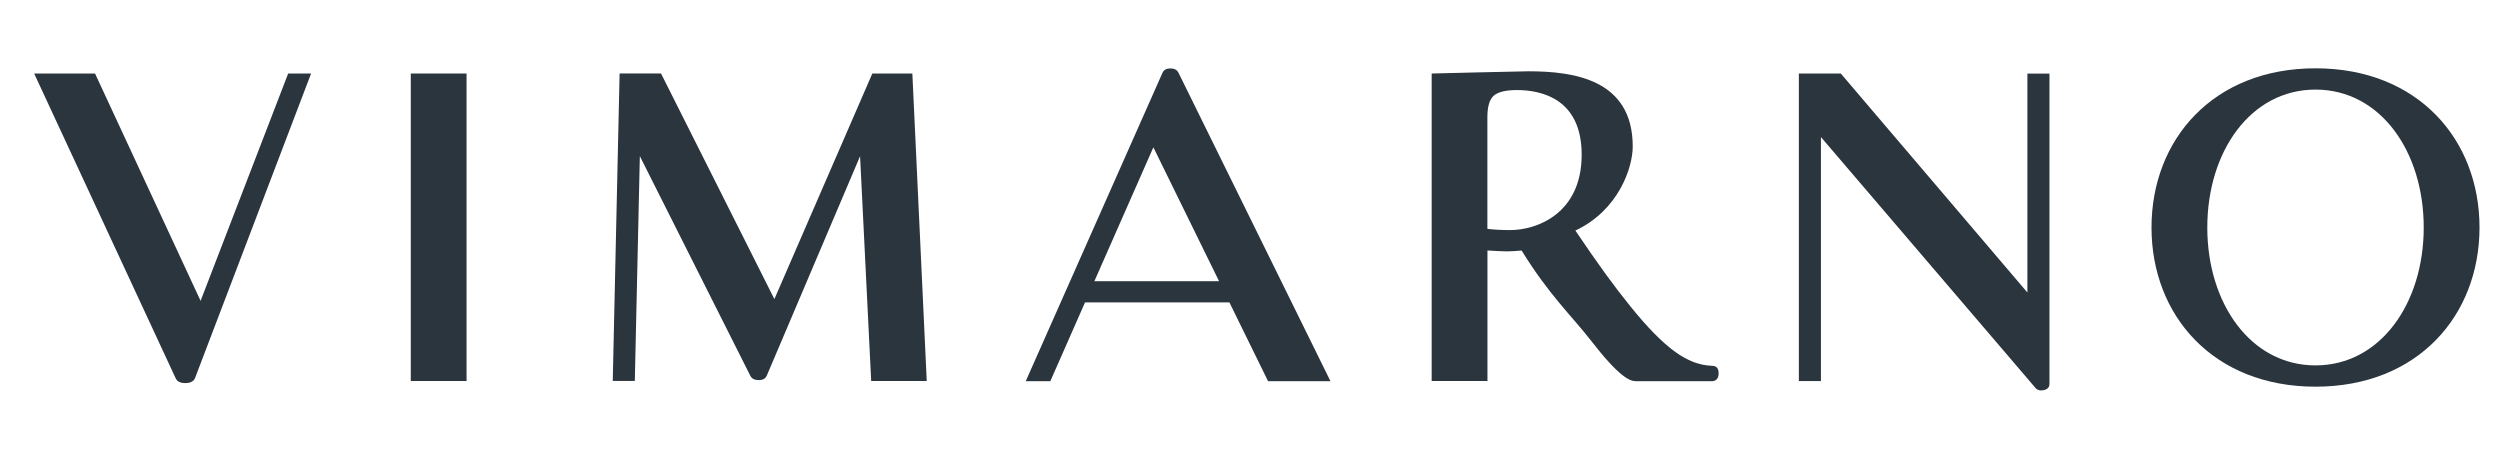
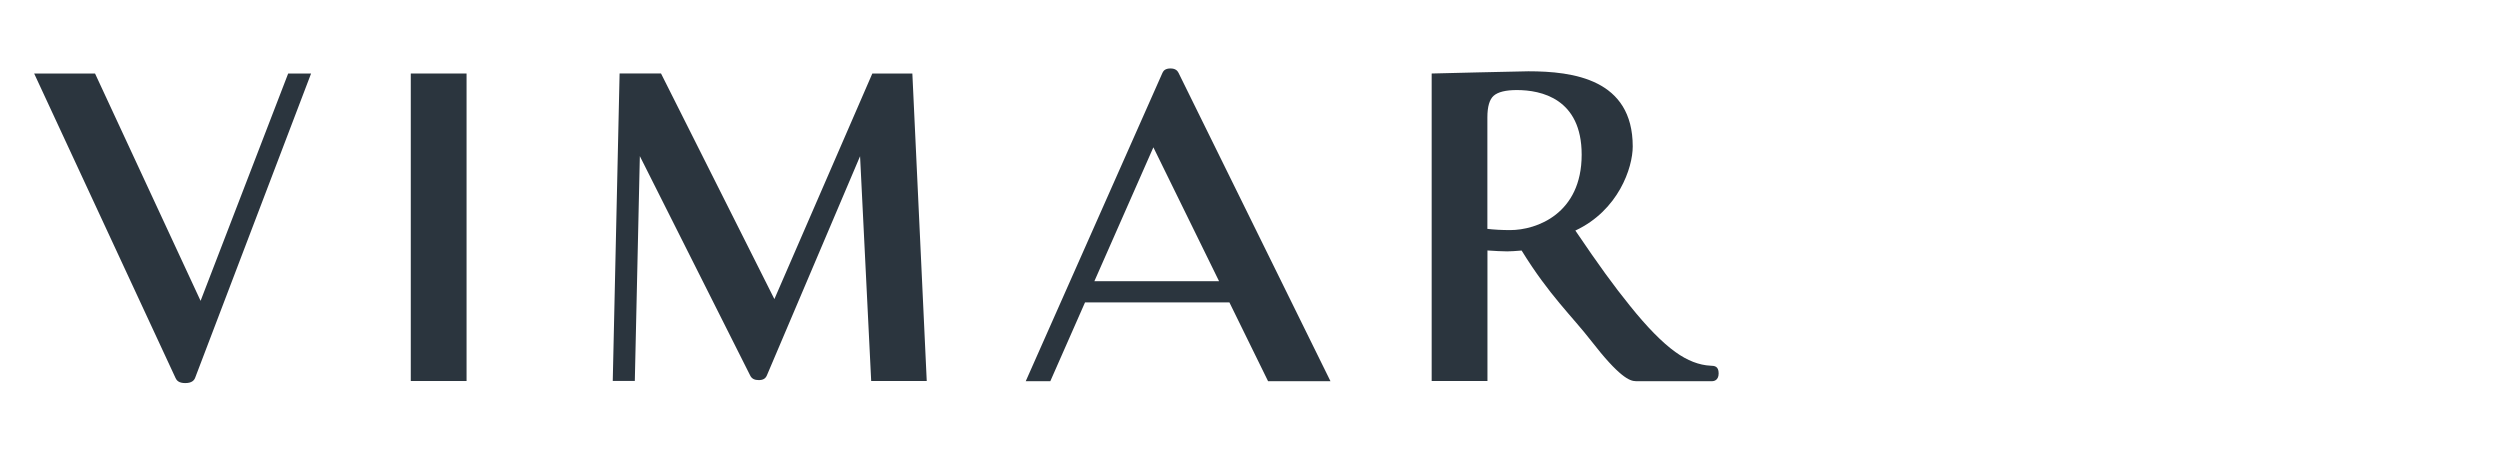
<svg xmlns="http://www.w3.org/2000/svg" width="366" height="68" viewBox="0 0 366 68" fill="none">
  <path d="M45.543 10.762H42.189L29.366 44.044L13.913 10.762H5L25.7 55.343C25.856 55.691 26.168 56.083 27.126 56.083C28.085 56.083 28.419 55.679 28.564 55.321L45.543 10.762Z" fill="#2B353E" />
  <path d="M68.304 10.762H60.138V55.78H68.304V10.762Z" fill="#2B353E" />
  <path d="M127.709 10.762H133.569L135.675 55.78H127.542L125.915 22.869C125.915 22.869 112.479 54.48 112.279 54.94C112.067 55.444 111.699 55.646 111.075 55.646C110.507 55.646 110.061 55.466 109.827 54.973C109.594 54.48 93.673 22.858 93.673 22.858L92.937 55.769H89.707L90.709 10.751H96.77L113.37 43.786L127.709 10.762Z" fill="#2B353E" />
  <path d="M250.429 53.538C248.758 53.46 247.031 52.798 245.271 51.532C243.355 50.153 241.115 47.877 238.62 44.761C236.213 41.779 234.141 38.932 230.632 33.753C236.937 30.805 239.032 24.561 239.032 21.445C239.032 11.581 230.308 10.437 223.746 10.437C222.699 10.437 209.597 10.762 209.597 10.762V55.78H217.763V36.668C218.855 36.735 219.802 36.802 220.66 36.802C221.161 36.802 221.941 36.746 222.766 36.679C226.799 43.225 230.119 46.252 232.971 49.929C237.015 55.141 238.575 55.803 239.478 55.803H250.697C250.786 55.803 251.61 55.769 251.61 54.67C251.61 53.572 250.964 53.561 250.441 53.538H250.429ZM221.095 33.686C219.825 33.686 218.71 33.619 217.752 33.507V17.174C217.752 15.616 218.064 14.562 218.666 14.024C219.301 13.464 220.437 13.184 222.064 13.184C225.607 13.184 231.556 14.417 231.556 22.645C231.556 31.287 224.983 33.686 221.083 33.686H221.095Z" fill="#2B353E" />
-   <path d="M269.492 10.762L296.81 42.822V10.774H300.041V56.15C300.041 56.408 300.03 56.946 299.183 57.125C299.061 57.148 298.938 57.159 298.827 57.159C298.515 57.159 298.259 57.058 298.058 56.868L266.584 20.066V55.791H263.353V10.762H269.492Z" fill="#2B353E" />
  <path d="M185.643 55.803H194.779C194.779 55.803 172.686 10.964 172.53 10.65C172.374 10.336 172.062 10.022 171.36 10.022C170.658 10.022 170.347 10.303 170.191 10.65C170.035 10.998 150.17 55.803 150.17 55.803H153.768L158.849 44.268H179.984L185.643 55.803ZM160.219 41.163L168.854 21.568L178.468 41.163H160.23H160.219Z" fill="#2B353E" />
-   <path d="M363 33.305C363 20.436 353.987 10 338.991 10C323.995 10 314.981 20.436 314.981 33.305C314.981 46.174 324.006 56.61 338.991 56.61C353.976 56.61 363 46.174 363 33.305ZM338.991 53.493C329.521 53.493 323.148 44.459 323.148 33.305C323.148 22.151 329.51 13.116 338.991 13.116C348.472 13.116 354.833 22.151 354.833 33.305C354.833 44.459 348.45 53.493 338.991 53.493Z" fill="#2B353E" />
</svg>